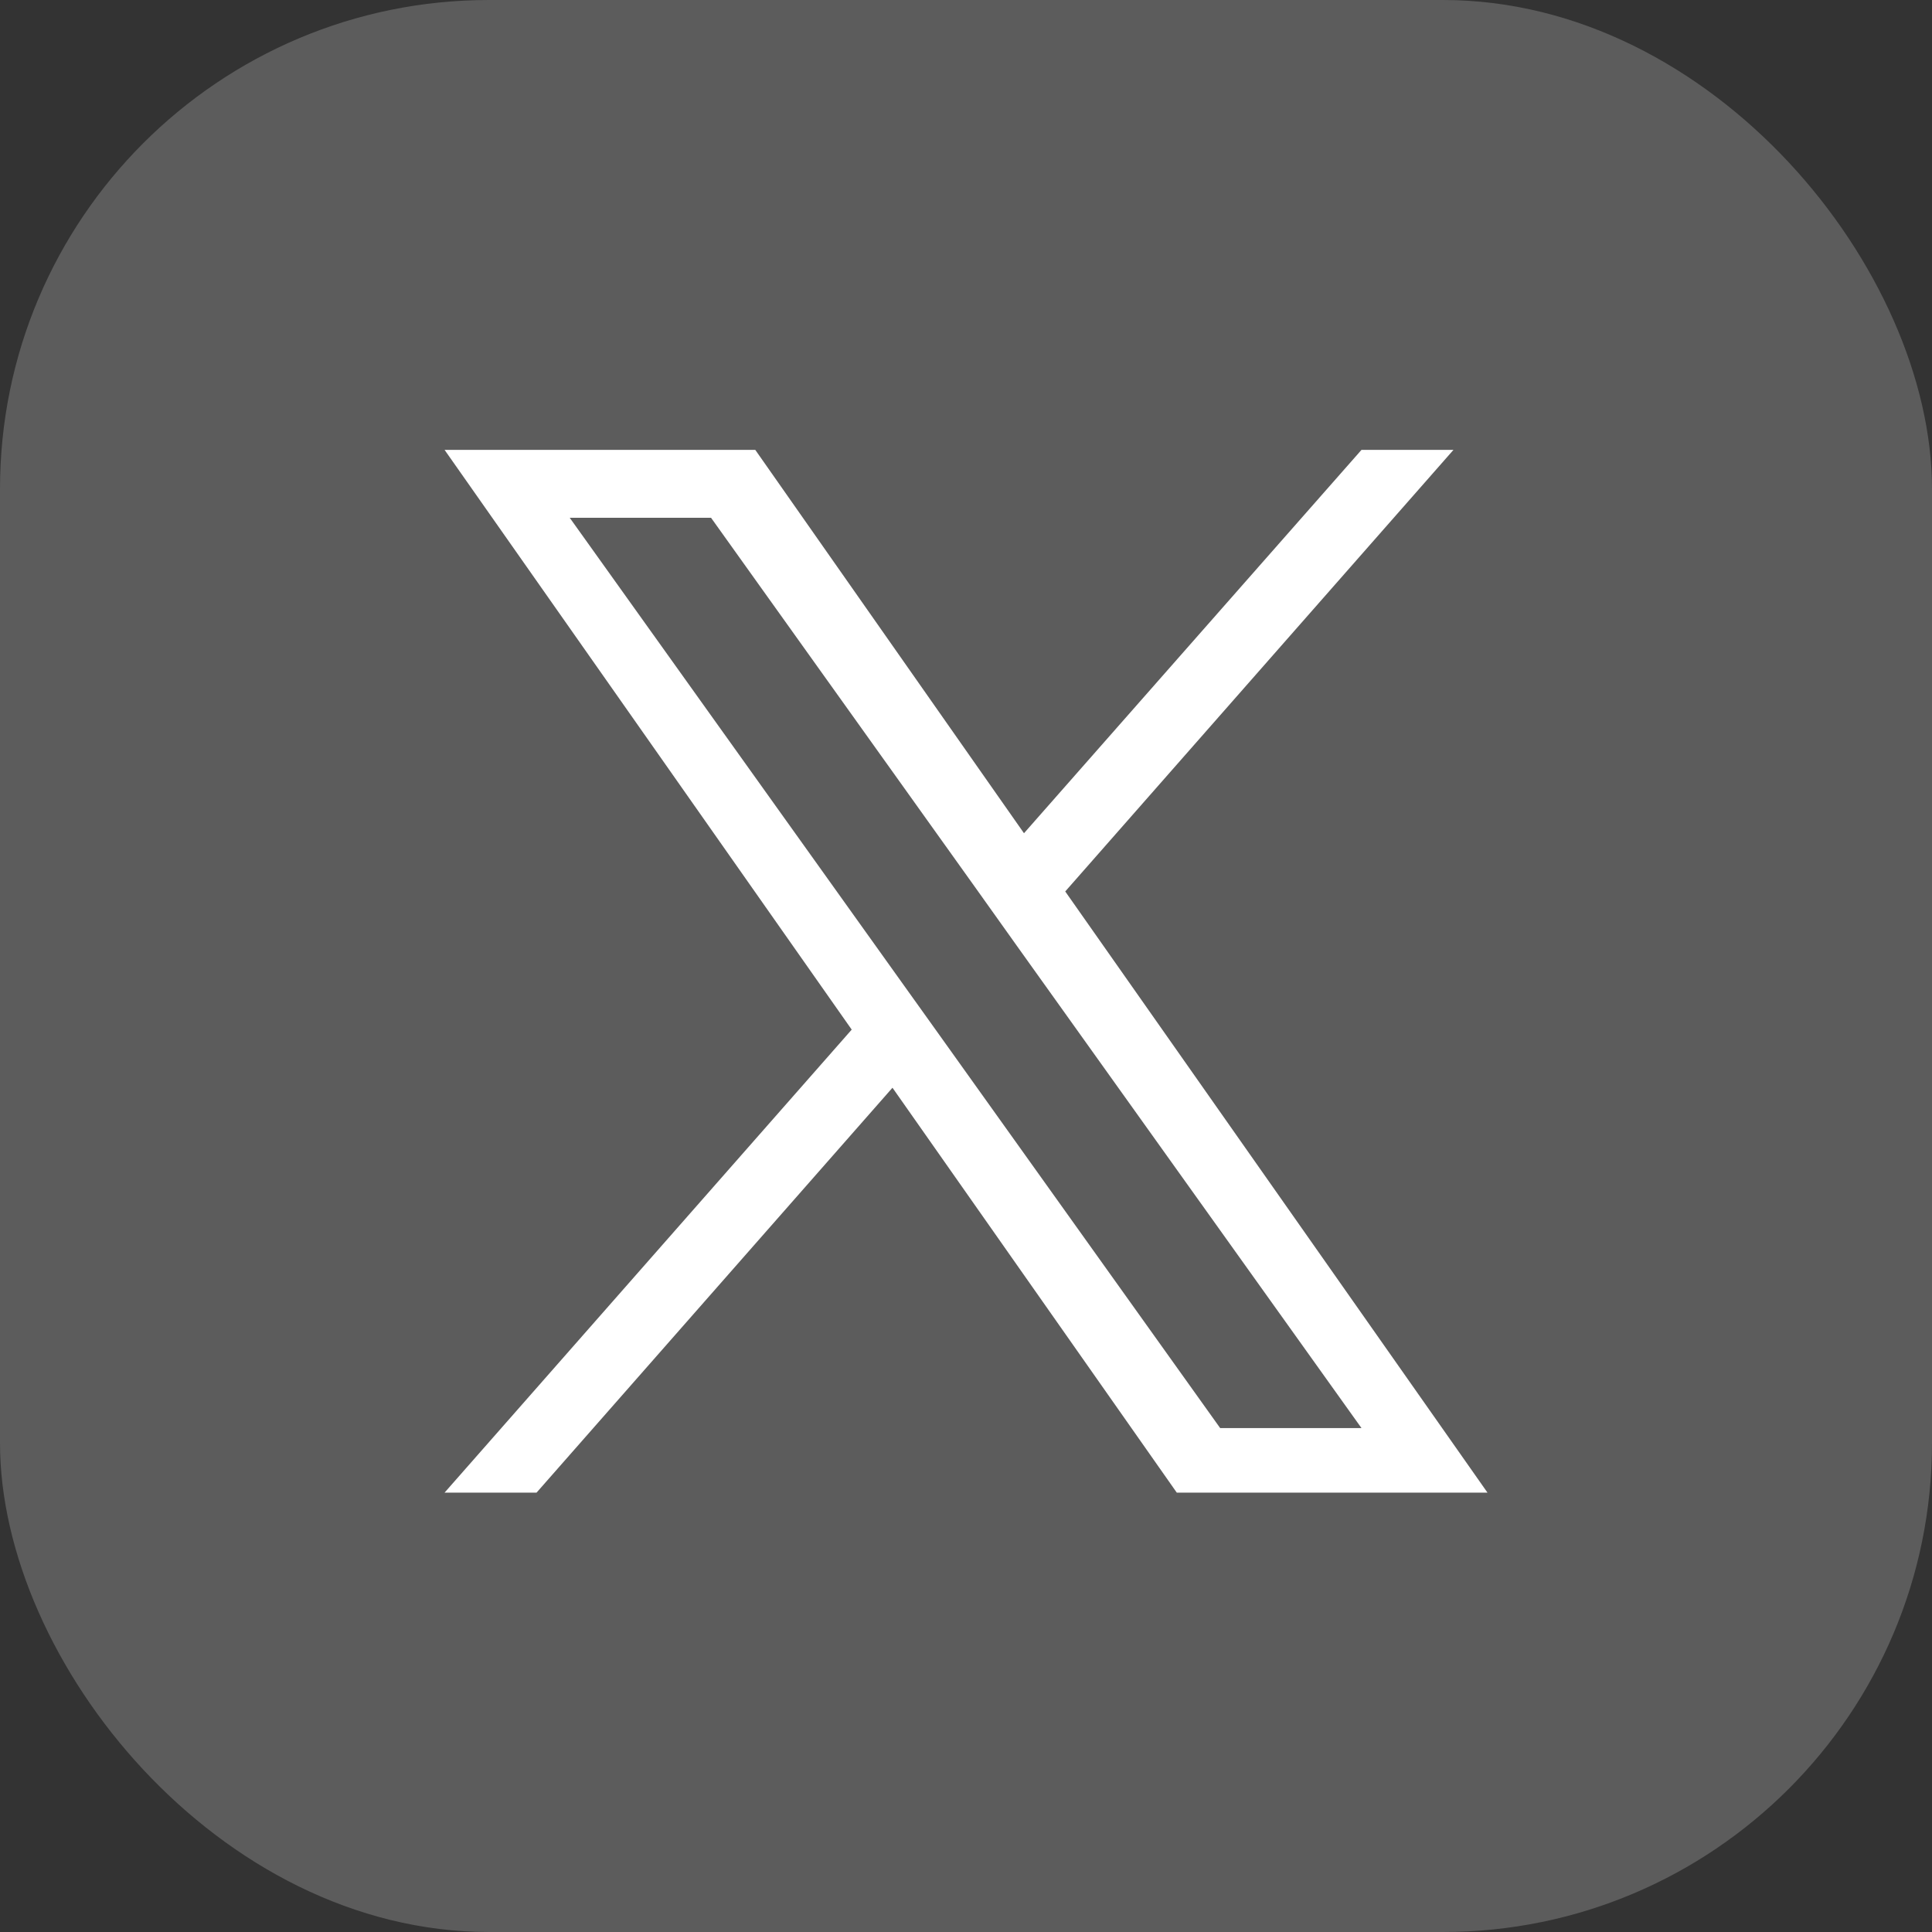
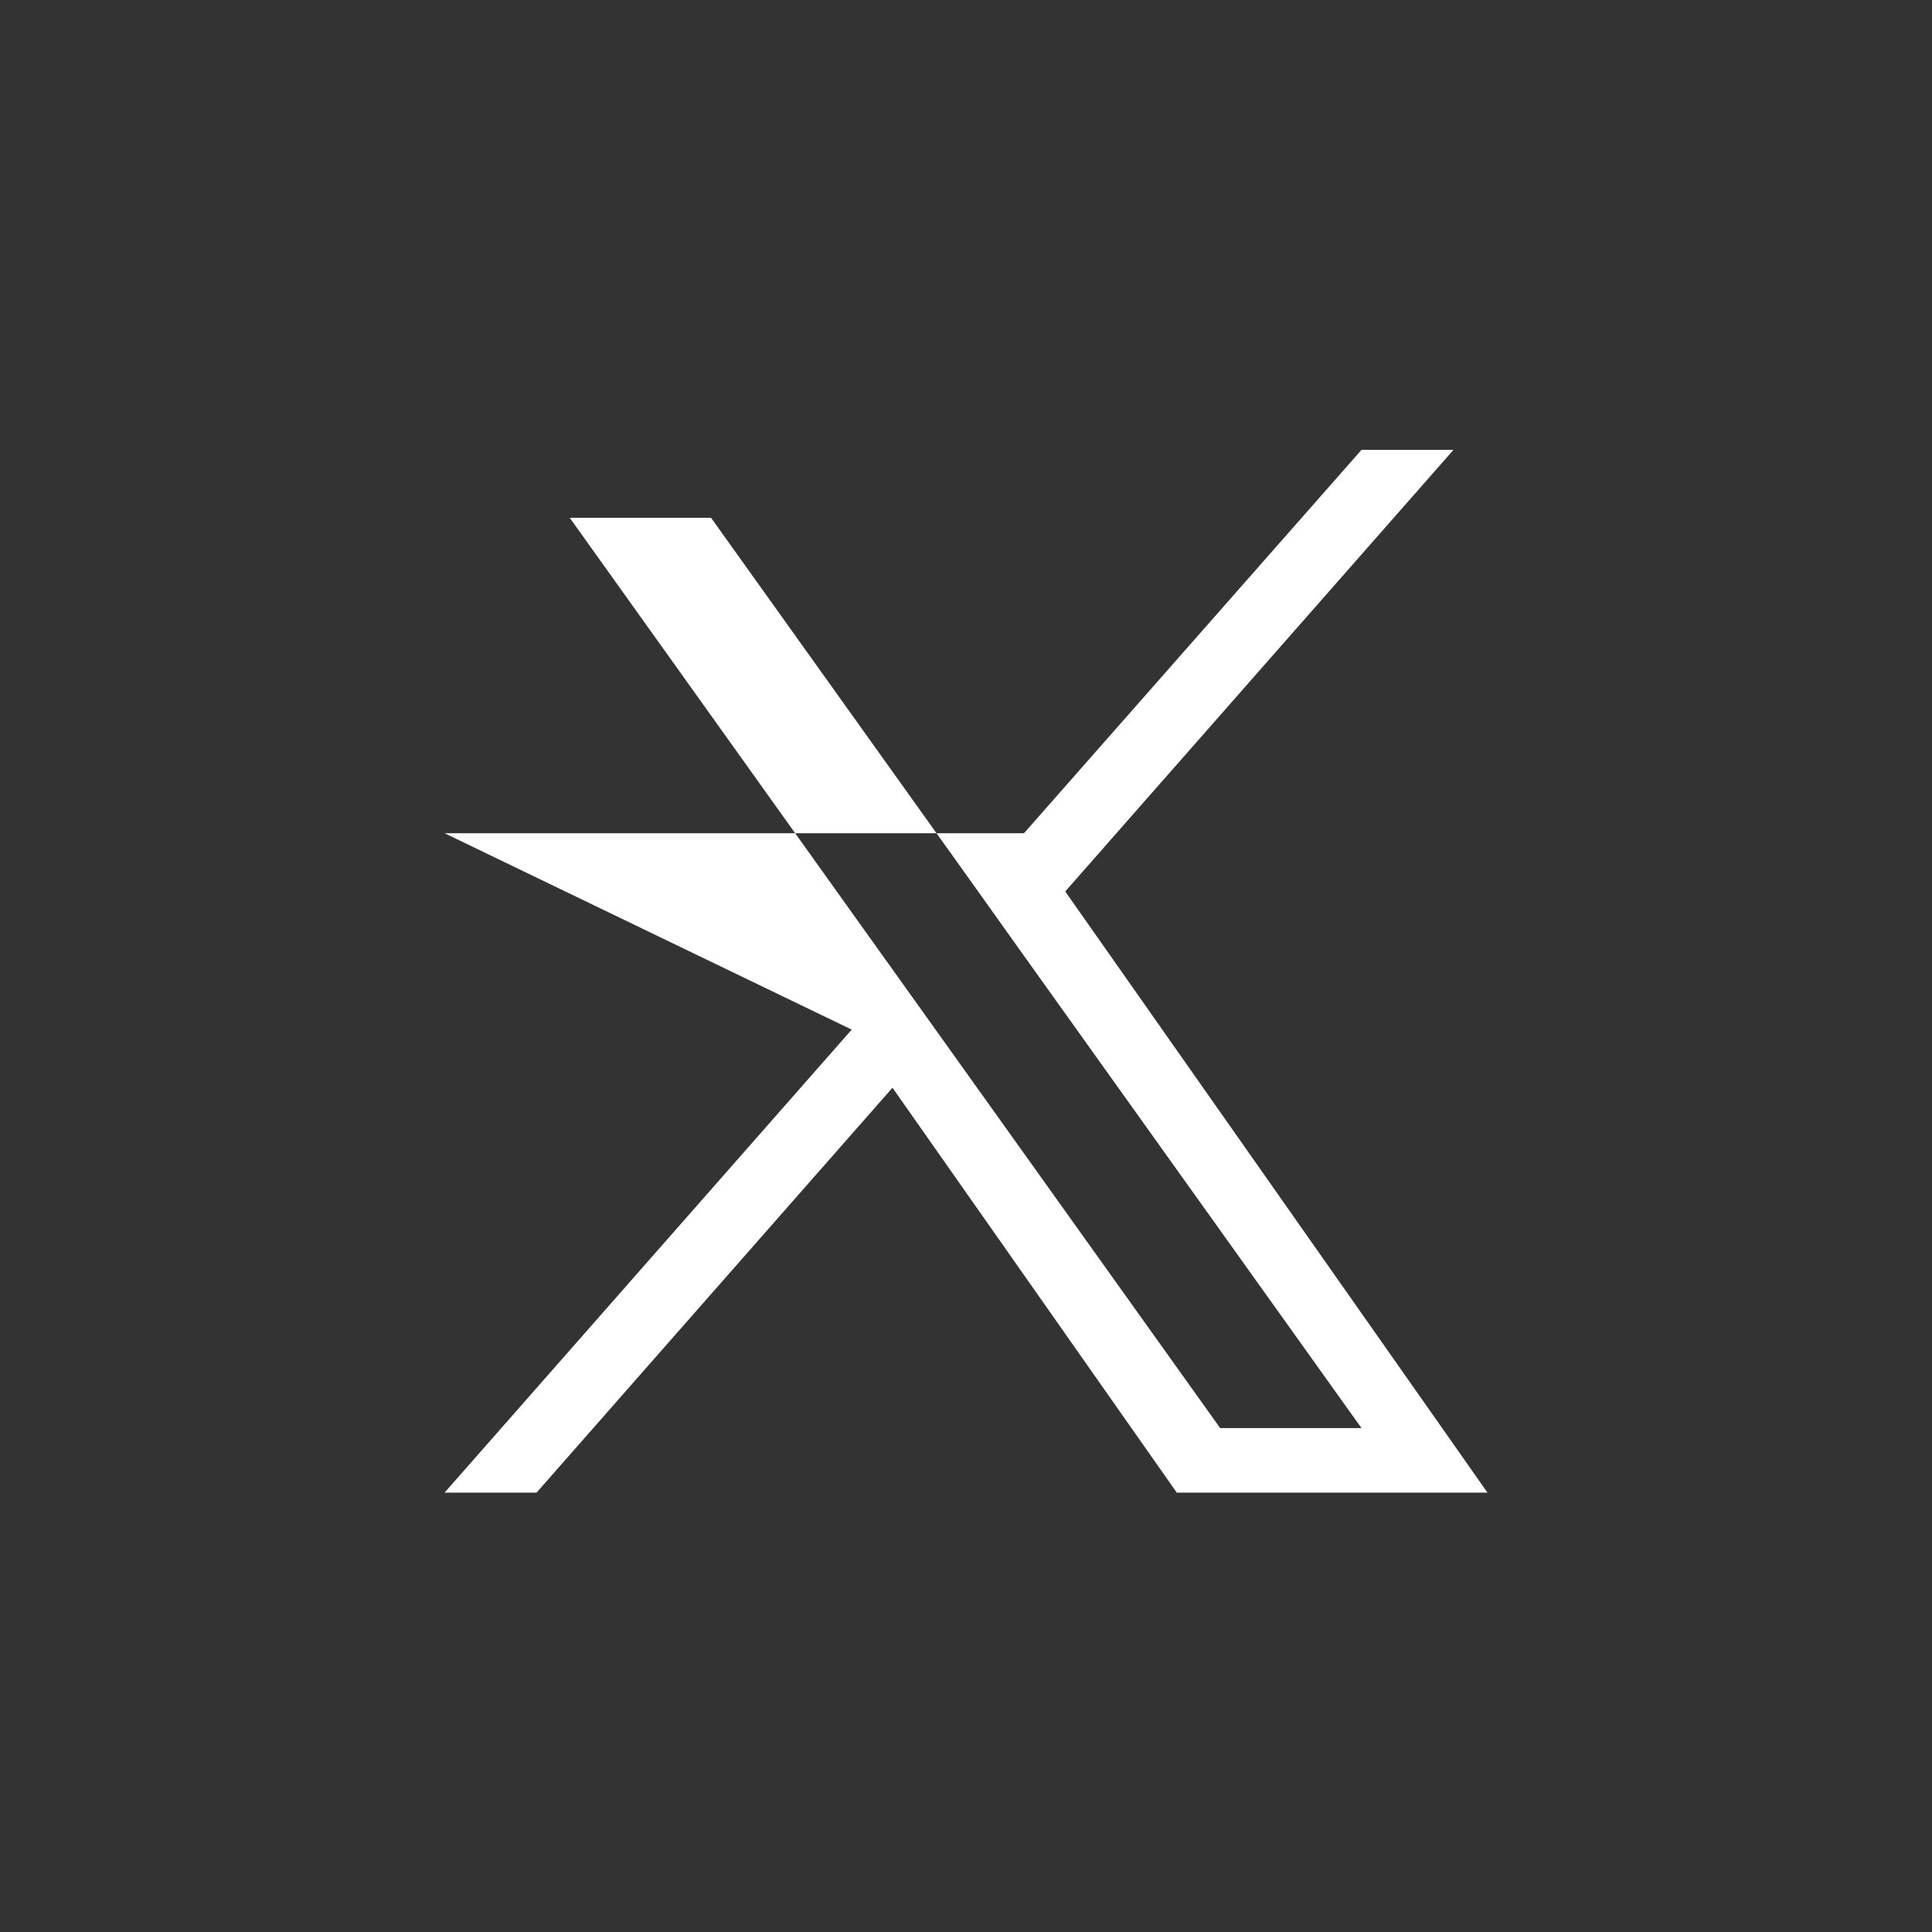
<svg xmlns="http://www.w3.org/2000/svg" width="36.065" height="36.065" viewBox="0 0 36.065 36.065">
  <rect x="0" y="0" width="36.065" height="36.065" fill="#333333" stroke="none" />
  <g id="twitter" transform="translate(-12364.935 -8115.827)">
-     <rect id="Rectangle_176" data-name="Rectangle 176" width="36.065" height="36.065" rx="9.128" transform="translate(12364.935 8115.827)" fill="#fff" opacity="0.2" />
-     <path id="_11053970_x_logo_twitter_new_brand_icon" data-name="11053970_x_logo_twitter_new_brand_icon" d="M12.586,9.243,19.833,1H18.116l-6.3,7.156L6.8,1H1L8.6,11.822,1,20.465H2.717l6.644-7.558,5.307,7.558h5.8Zm-2.353,2.674-.771-1.078L3.336,2.267H5.974l4.946,6.92.768,1.078,6.428,8.995H15.478Z" transform="translate(12372.234 8123.225)" fill="#fff" />
+     <path id="_11053970_x_logo_twitter_new_brand_icon" data-name="11053970_x_logo_twitter_new_brand_icon" d="M12.586,9.243,19.833,1H18.116l-6.3,7.156H1L8.6,11.822,1,20.465H2.717l6.644-7.558,5.307,7.558h5.8Zm-2.353,2.674-.771-1.078L3.336,2.267H5.974l4.946,6.92.768,1.078,6.428,8.995H15.478Z" transform="translate(12372.234 8123.225)" fill="#fff" />
  </g>
</svg>